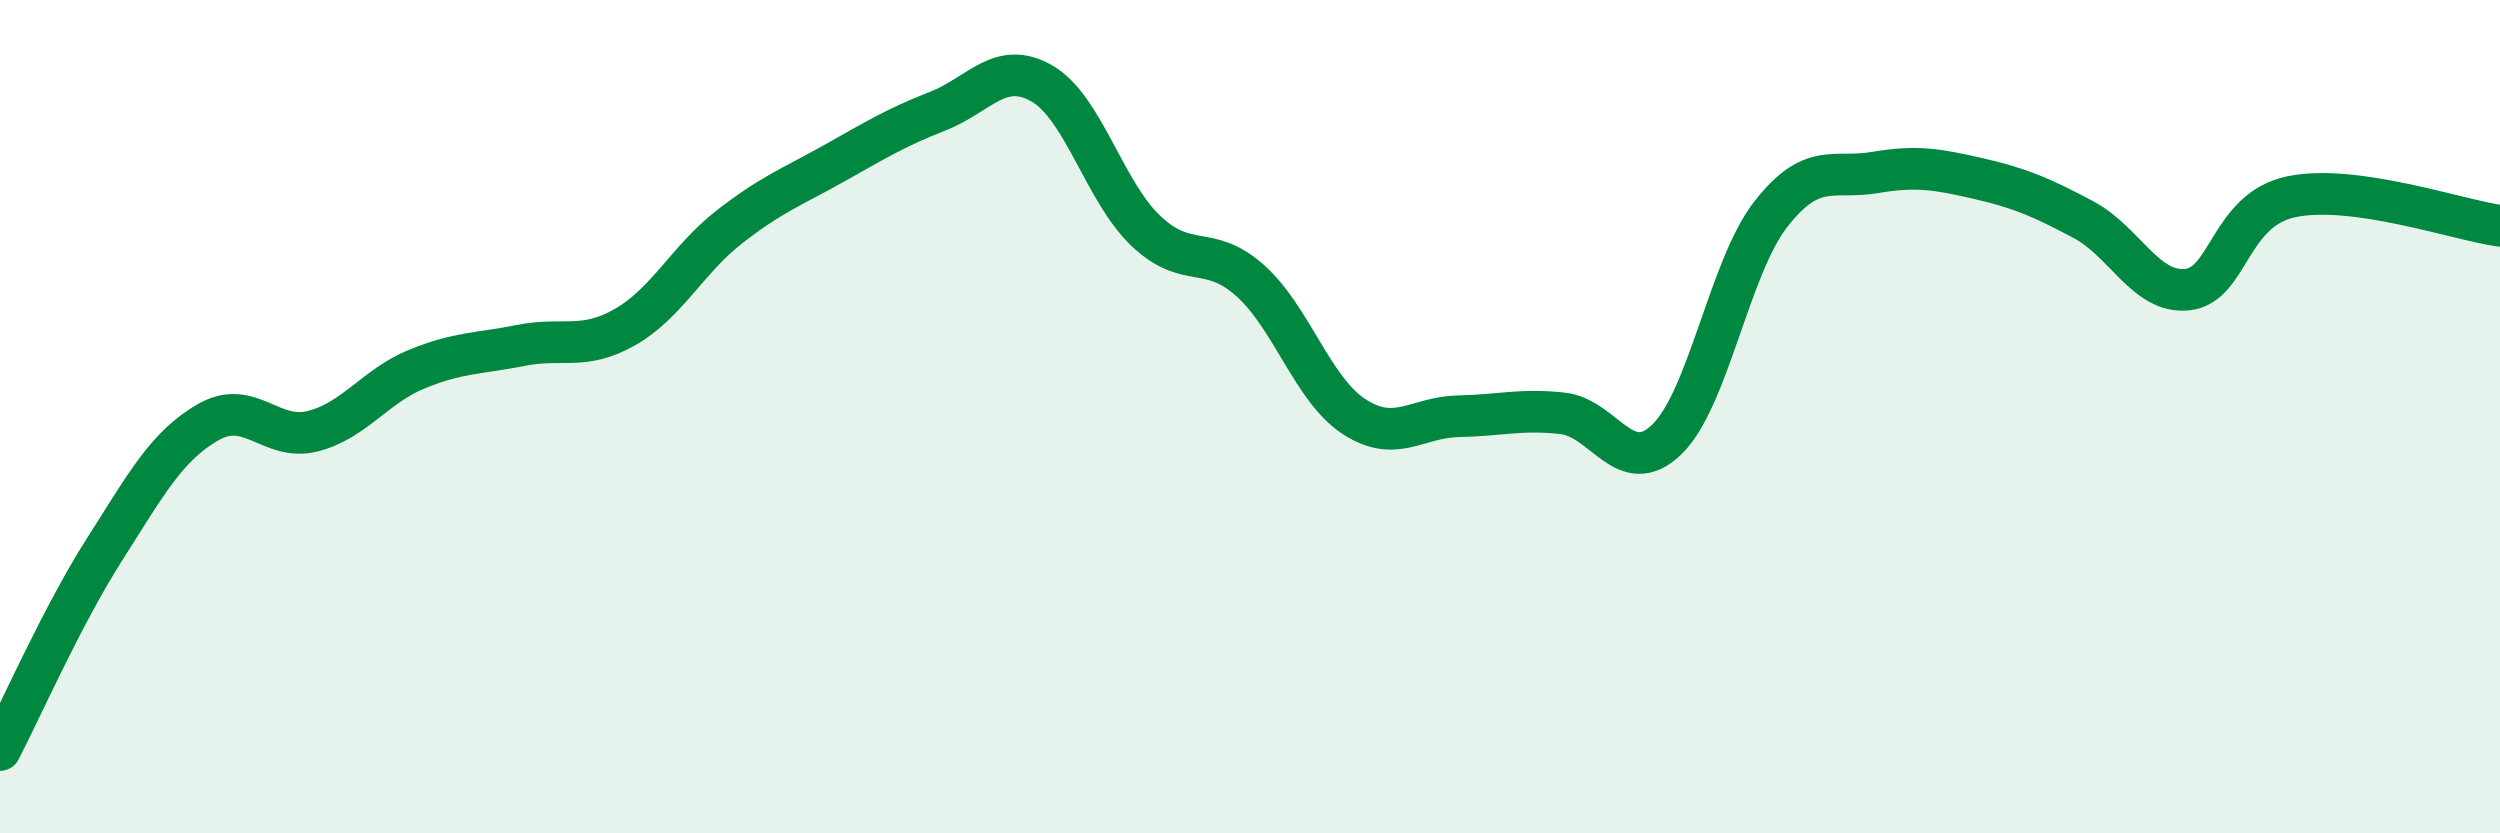
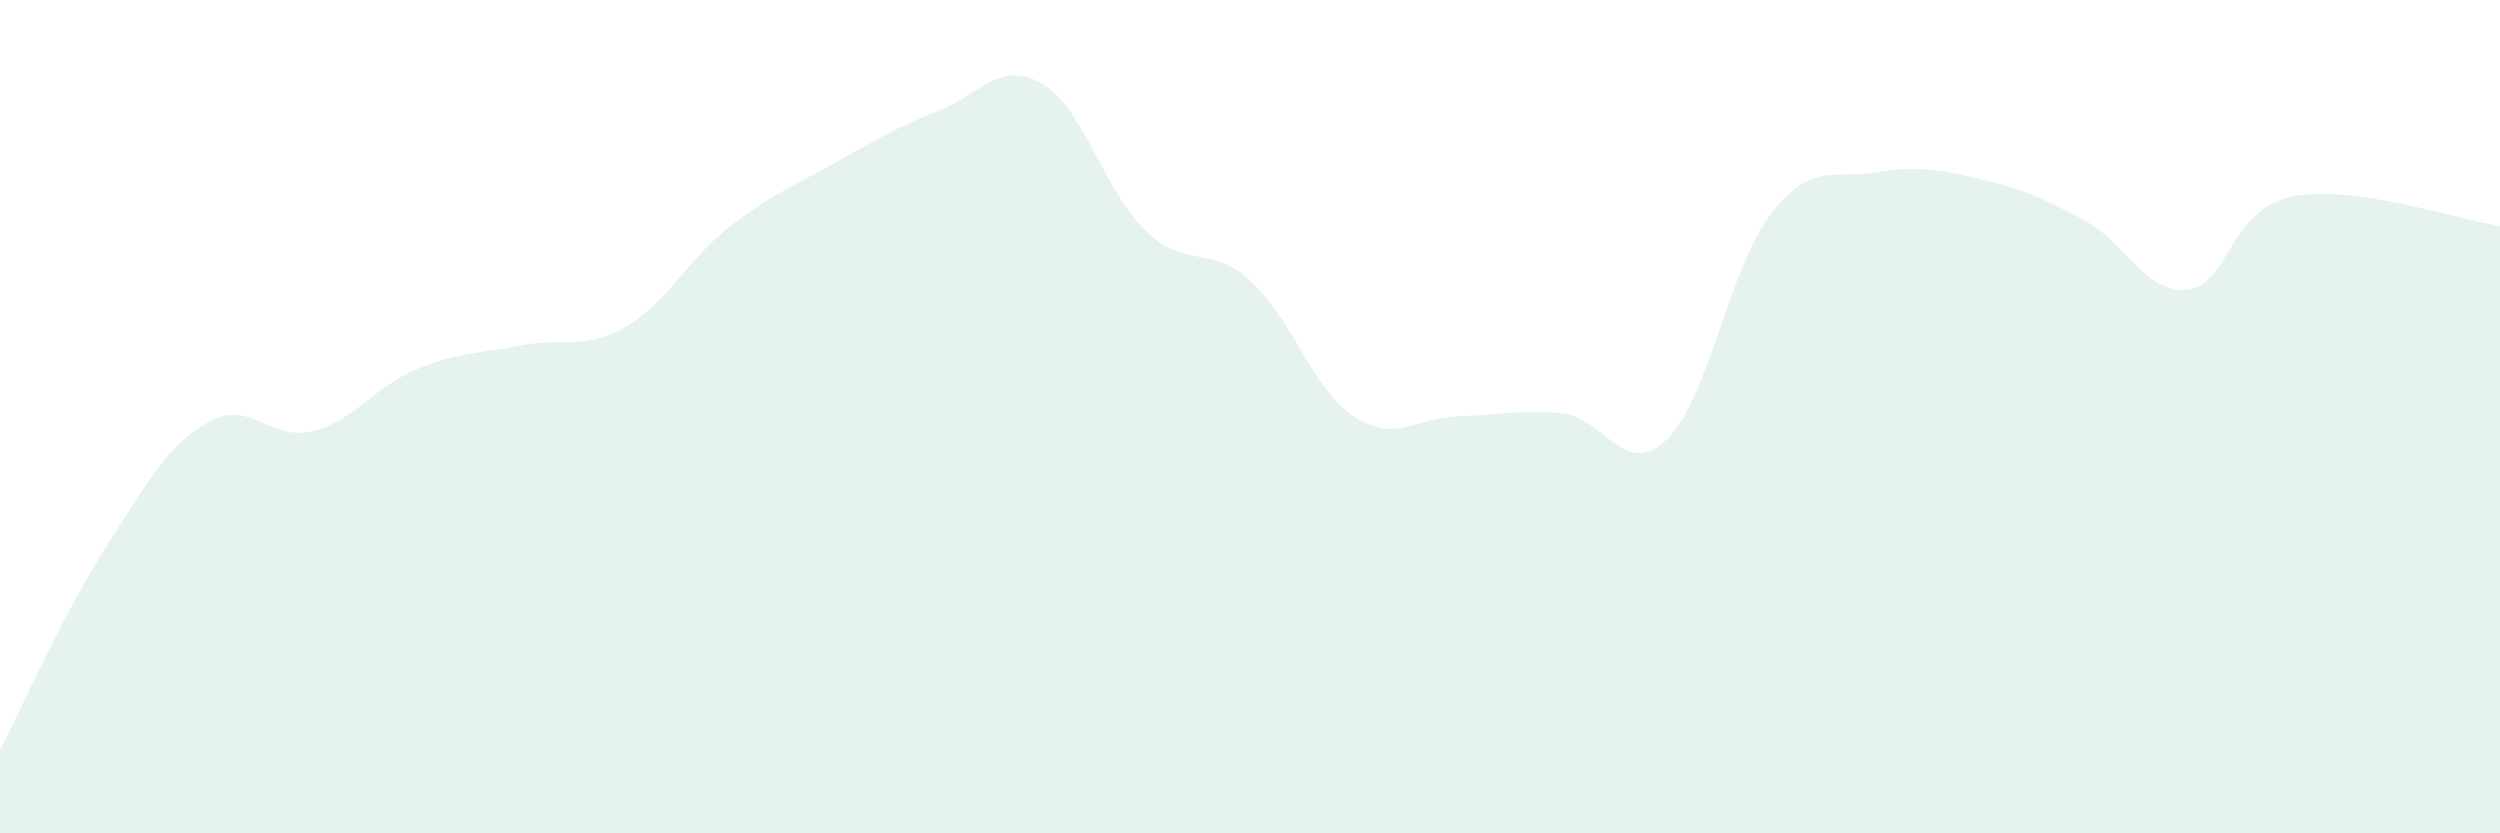
<svg xmlns="http://www.w3.org/2000/svg" width="60" height="20" viewBox="0 0 60 20">
  <path d="M 0,18 C 0.5,17.04 1.5,14.77 2.5,13.2 C 3.5,11.63 4,10.7 5,10.13 C 6,9.56 6.5,10.6 7.5,10.35 C 8.5,10.1 9,9.27 10,8.86 C 11,8.45 11.5,8.49 12.5,8.29 C 13.5,8.09 14,8.42 15,7.85 C 16,7.28 16.5,6.23 17.5,5.45 C 18.5,4.67 19,4.49 20,3.93 C 21,3.37 21.5,3.06 22.5,2.67 C 23.5,2.28 24,1.43 25,2 C 26,2.57 26.5,4.59 27.5,5.54 C 28.5,6.49 29,5.84 30,6.73 C 31,7.62 31.5,9.35 32.5,10 C 33.5,10.65 34,10.01 35,9.99 C 36,9.97 36.5,9.81 37.5,9.92 C 38.5,10.03 39,11.51 40,10.55 C 41,9.59 41.5,6.42 42.5,5.14 C 43.5,3.86 44,4.31 45,4.14 C 46,3.97 46.5,4.06 47.5,4.29 C 48.5,4.52 49,4.74 50,5.27 C 51,5.8 51.5,7.06 52.5,6.95 C 53.5,6.84 53.5,5.03 55,4.72 C 56.5,4.41 59,5.28 60,5.42L60 20L0 20Z" fill="#008740" opacity="0.1" stroke-linecap="round" stroke-linejoin="round" />
-   <path d="M 0,18 C 0.5,17.04 1.5,14.77 2.5,13.2 C 3.5,11.63 4,10.7 5,10.13 C 6,9.56 6.5,10.6 7.5,10.35 C 8.5,10.1 9,9.27 10,8.86 C 11,8.45 11.5,8.49 12.5,8.29 C 13.5,8.09 14,8.42 15,7.85 C 16,7.28 16.5,6.23 17.5,5.45 C 18.5,4.67 19,4.49 20,3.93 C 21,3.37 21.5,3.06 22.5,2.67 C 23.5,2.28 24,1.43 25,2 C 26,2.57 26.5,4.59 27.5,5.54 C 28.5,6.49 29,5.84 30,6.73 C 31,7.62 31.5,9.35 32.5,10 C 33.5,10.65 34,10.01 35,9.99 C 36,9.97 36.5,9.81 37.5,9.92 C 38.5,10.03 39,11.51 40,10.55 C 41,9.59 41.5,6.42 42.5,5.14 C 43.5,3.86 44,4.31 45,4.14 C 46,3.97 46.5,4.06 47.5,4.29 C 48.5,4.52 49,4.74 50,5.27 C 51,5.8 51.5,7.06 52.5,6.95 C 53.5,6.84 53.5,5.03 55,4.72 C 56.5,4.41 59,5.28 60,5.42" stroke="#008740" stroke-width="1" fill="none" stroke-linecap="round" stroke-linejoin="round" />
</svg>